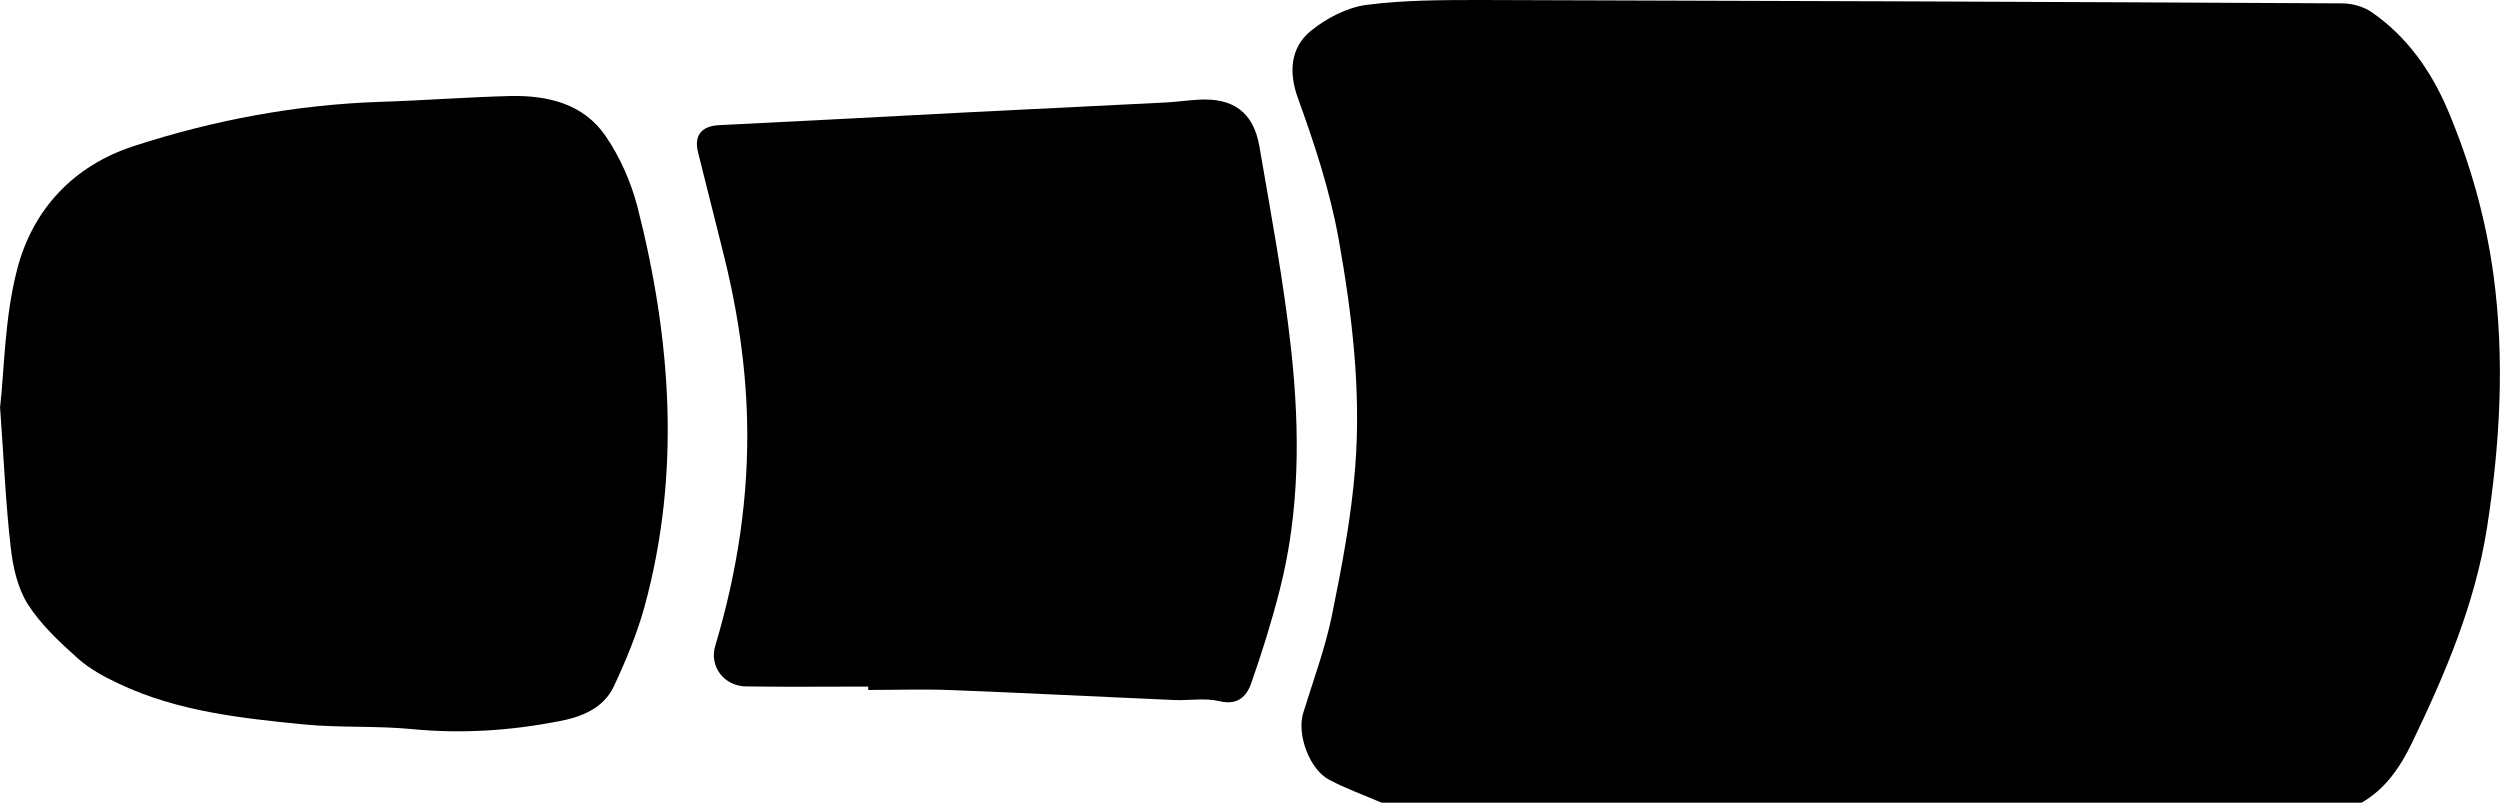
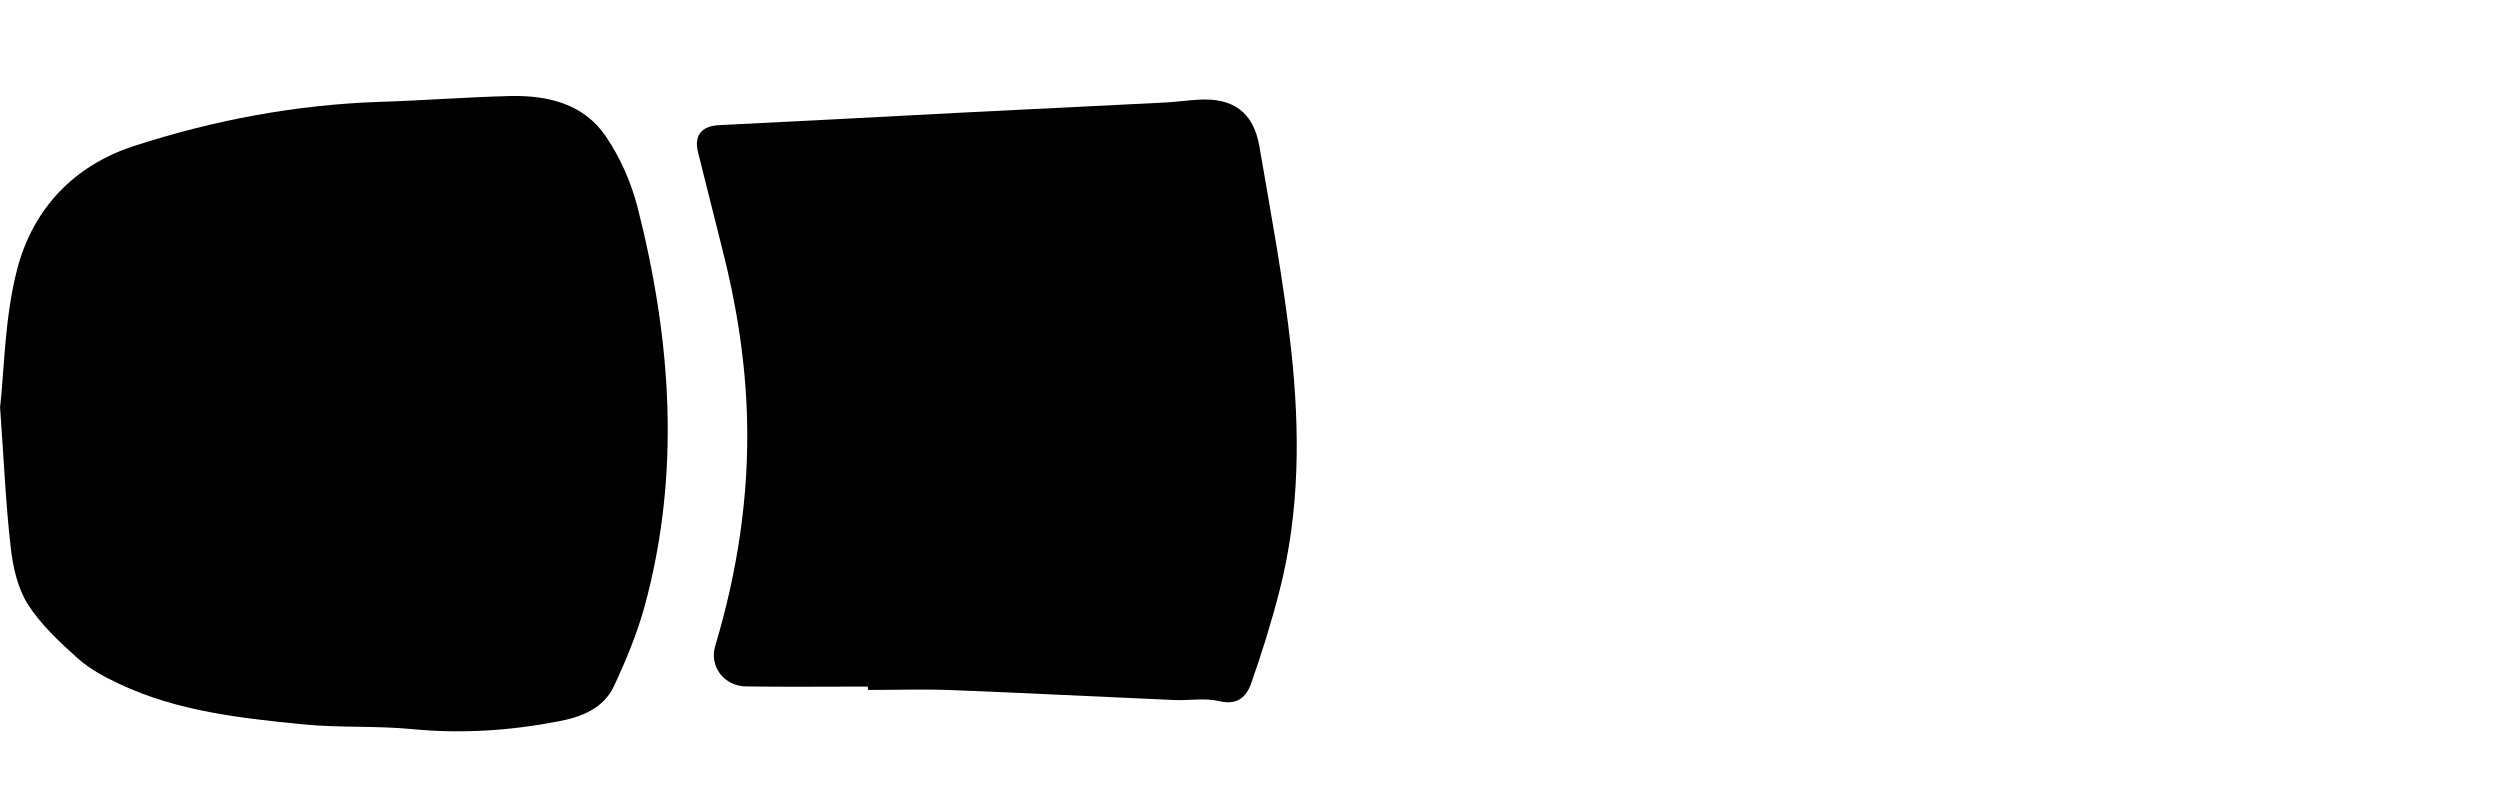
<svg xmlns="http://www.w3.org/2000/svg" id="Capa_1" viewBox="0 0 163.24 52.41">
  <g id="VnroJj.tif">
    <g>
-       <path d="m154.2,52.41h-63.99c-1.14-.49-2.31-.91-3.41-1.49-1.3-.67-2.13-2.97-1.71-4.35.65-2.12,1.44-4.23,1.88-6.39.65-3.2,1.27-6.43,1.52-9.68.39-4.99-.2-9.95-1.08-14.88-.57-3.17-1.57-6.2-2.66-9.21-.6-1.64-.52-3.29.85-4.4,1.01-.82,2.35-1.52,3.62-1.69C91.69,0,94.22,0,96.72,0c18.73.05,37.47.12,56.21.22.65,0,1.41.21,1.94.58,2.3,1.59,3.87,3.83,4.95,6.36,1.47,3.47,2.49,7.07,3,10.83.74,5.52.42,11.01-.43,16.48-.78,4.97-2.74,9.56-4.91,14.06-.75,1.55-1.72,2.99-3.29,3.89Z" />
      <path d="m0,26.66c.29-2.58.3-5.95,1.13-9.11,1.02-3.89,3.67-6.73,7.6-8.01,5.23-1.7,10.61-2.71,16.12-2.89,2.83-.09,5.65-.31,8.48-.38,2.43-.05,4.77.5,6.21,2.61.95,1.38,1.67,3.03,2.09,4.65,2.2,8.65,2.84,17.37.45,26.1-.49,1.77-1.21,3.5-1.99,5.17-.68,1.45-2.1,2.01-3.57,2.29-3.17.62-6.36.83-9.59.52-2.36-.23-4.76-.08-7.12-.31-4.1-.41-8.22-.85-12.01-2.64-.96-.45-1.94-.97-2.72-1.67-1.19-1.07-2.41-2.2-3.26-3.53-.67-1.06-.98-2.45-1.12-3.72-.32-2.77-.44-5.56-.69-9.08h0Z" />
-       <path d="m56.66,44.83c-2.66,0-5.31.03-7.96-.01-1.42-.02-2.4-1.31-2-2.64,1.45-4.84,2.21-9.78,2.08-14.83-.1-3.77-.69-7.49-1.63-11.14-.53-2.09-1.05-4.17-1.57-6.26-.28-1.12.23-1.73,1.41-1.78,5.37-.26,10.73-.55,16.09-.83,4.36-.22,8.71-.43,13.07-.65.7-.04,1.39-.14,2.09-.18,2.26-.14,3.6.8,3.99,3.03.76,4.43,1.59,8.85,2.08,13.32.57,5.25.57,10.53-.76,15.7-.52,2.04-1.15,4.06-1.85,6.05-.31.89-.9,1.46-2.09,1.17-.93-.22-1.95-.03-2.92-.07-4.85-.21-9.7-.46-14.55-.65-1.82-.07-3.63-.01-5.45-.01v-.22h0Z" />
+       <path d="m56.66,44.83c-2.66,0-5.31.03-7.96-.01-1.42-.02-2.4-1.31-2-2.64,1.45-4.84,2.21-9.78,2.08-14.83-.1-3.77-.69-7.49-1.63-11.14-.53-2.09-1.05-4.17-1.57-6.26-.28-1.12.23-1.73,1.41-1.78,5.37-.26,10.73-.55,16.09-.83,4.36-.22,8.71-.43,13.07-.65.7-.04,1.39-.14,2.09-.18,2.26-.14,3.6.8,3.99,3.03.76,4.43,1.59,8.85,2.08,13.32.57,5.25.57,10.53-.76,15.7-.52,2.04-1.15,4.06-1.85,6.05-.31.89-.9,1.46-2.09,1.17-.93-.22-1.95-.03-2.92-.07-4.85-.21-9.7-.46-14.55-.65-1.82-.07-3.63-.01-5.45-.01h0Z" />
    </g>
  </g>
</svg>